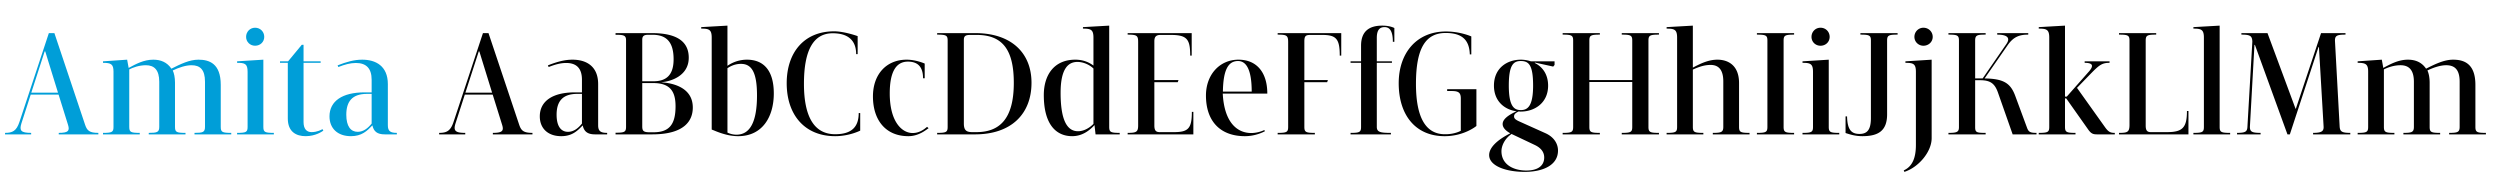
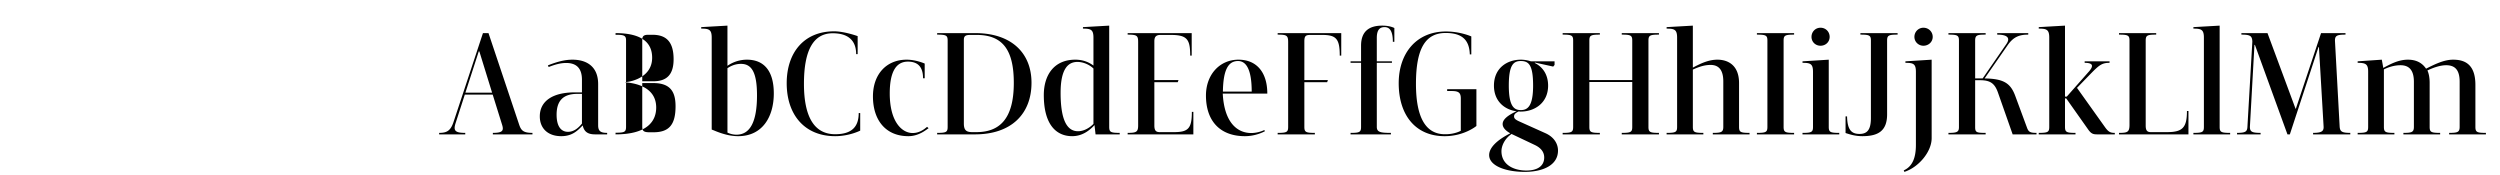
<svg xmlns="http://www.w3.org/2000/svg" viewBox="0 0 1000 70" fill-rule="evenodd" clip-rule="evenodd" stroke-linejoin="round" stroke-miterlimit="2">
  <g fill-rule="nonzero">
-     <path d="M34.06 49.97l-12.3-36.72h-2.22L7.78 48.77c-1.2 3.66-2.82 4.38-5.76 4.38v.6h10.44v-.6c-4.08 0-4.8-.9-3.9-3.78l3.72-11.52h11.16l3.78 12.12c.72 2.34.12 3.18-3.72 3.18v.6h15.84v-.6c-3.54 0-4.5-.9-5.28-3.18zm-21.54-12.9l5.34-16.5h.24l5.1 16.5H12.52zm66.84-13.2c-3.54 0-7.14 1.74-10.8 3.6-1.74-2.58-4.26-3.6-7.26-3.6-3.78 0-6.96 1.74-9.84 3.3l-.6-3.3-9.66.66v.6c3.24 0 4.2.54 4.2 3.54v22.08c0 2.1-.6 2.4-4.2 2.4v.6h14.7v-.6c-3.6 0-4.2-.3-4.2-2.4V27.77c1.38-.72 3.9-1.68 6.66-1.68 3.36 0 5.34 1.92 5.34 6.6v18.06c0 2.16-.9 2.4-4.2 2.4v.6h14.7v-.6c-3.6 0-4.2-.3-4.2-2.4v-17.7c0-1.98-.36-3.78-.9-4.86 2.34-1.14 5.16-2.1 7.5-2.1 3.48 0 5.4 1.8 5.4 6.6v18.06c0 2.16-.9 2.4-4.2 2.4v.6h14.7v-.6c-3.6 0-4.2-.3-4.2-2.4v-16.8c0-8.58-4.62-10.08-8.94-10.08zm22.68-12.78c-2.04 0-3.6 1.62-3.6 3.66 0 1.98 1.56 3.54 3.6 3.54 2.1 0 3.66-1.56 3.66-3.54 0-2.04-1.56-3.66-3.66-3.66zm3.3 12.78l-10.5.66v.6c3.12 0 4.2.36 4.2 3.6v22.02c0 2.1-.6 2.4-4.2 2.4v.6h14.7v-.6c-3.6 0-4.2-.3-4.2-2.4V23.87zm16.08-5.94h-.72l-5.46 6.6H112v.6h3.12v22.26c0 5.34 3.36 7.08 7.14 7.08 4.02 0 6.66-1.92 7.08-2.22l-.36-.6c-.36.24-2.16 1.2-4.32 1.2-2.04 0-3.24-1.32-3.24-4.02v-23.7h6.84v-.6h-6.84v-6.6zm23.46 5.94c-3.24 0-6.36.9-9.84 2.28l.3.66c2.58-1.02 4.8-1.62 7.02-1.62 4.08 0 6.3 2.1 6.3 6.72v5.04h-2.88c-8.82 0-13.98 3.48-13.98 9.6 0 4.8 3.24 7.92 8.58 7.92 4.26 0 6.42-2.04 8.58-4.32.54 2.4 1.86 3.6 4.98 3.6h4.8v-.6c-2.58 0-3.6-.66-3.6-3.06V33.65c0-7.32-4.92-9.78-10.26-9.78zm3.78 13.68v11.88c-1.5 1.86-3.3 3.3-5.58 3.3-2.76 0-4.56-2.16-4.56-6.84 0-5.28 2.34-8.34 8.28-8.34h1.86z" fill="#009ed8" />
-     <path d="M207.7 49.97l-12.3-36.72h-2.22l-11.76 35.52c-1.2 3.66-2.82 4.38-5.76 4.38v.6h10.44v-.6c-4.08 0-4.8-.9-3.9-3.78l3.72-11.52h11.16l3.78 12.12c.72 2.34.12 3.18-3.72 3.18v.6h15.84v-.6c-3.54 0-4.5-.9-5.28-3.18zm-21.54-12.9l5.34-16.5h.24l5.1 16.5h-10.68zM229 23.87c-3.24 0-6.36.9-9.84 2.28l.3.66c2.58-1.02 4.8-1.62 7.02-1.62 4.08 0 6.3 2.1 6.3 6.72v5.04h-2.88c-8.82 0-13.98 3.48-13.98 9.6 0 4.8 3.24 7.92 8.58 7.92 4.26 0 6.42-2.04 8.58-4.32.54 2.4 1.86 3.6 4.98 3.6h4.8v-.6c-2.58 0-3.6-.66-3.6-3.06V33.65c0-7.32-4.92-9.78-10.26-9.78zm3.78 13.68v11.88c-1.5 1.86-3.3 3.3-5.58 3.3-2.76 0-4.56-2.16-4.56-6.84 0-5.28 2.34-8.34 8.28-8.34h1.86zm28.02-24.3h-14.58v.66c3.3 0 4.2.24 4.2 2.22v34.56c0 2.1-.6 2.4-4.2 2.4v.66h14.64c13.14 0 16.26-5.64 16.26-10.74 0-8.58-9.12-9.84-12.48-10.08v-.06c3.36-.24 10.86-2.34 10.86-9.78 0-5.82-3.84-9.84-14.7-9.84zm.12.66c5.04 0 8.52 2.22 8.52 9.78 0 6.12-2.7 8.82-8.1 8.82h-4.44V15.89c0-1.5.72-1.98 2.4-1.98h1.62zm.42 19.32c7.02 0 8.88 3.72 8.88 9.3 0 7.62-2.82 10.38-8.88 10.38h-1.44c-2.52 0-3-.54-3-2.4V33.23h4.44zm29.64-22.98l-10.5.6v.6c3.12 0 4.2.36 4.2 3.6v36.78c1.02.3 5.52 2.64 10.56 2.64 9.96 0 14.28-8.04 14.28-17.1 0-9.12-4.02-13.5-10.74-13.5-4.2 0-7.02 1.92-7.8 2.46V10.25zm5.4 15.3c4.2 0 6.42 3.24 6.42 12.6 0 10.56-2.76 15.72-8.22 15.72-1.8 0-3.3-.66-3.6-.84V27.29c.54-.36 2.52-1.74 5.4-1.74zm37.26-13.02c-12 0-18.96 8.46-18.96 20.76 0 12.66 7.2 21.18 19.38 21.18 5.7 0 10.02-2.22 10.02-2.22v-7.02h-.6c0 5.7-3 8.46-9.42 8.46-8.1 0-12.48-6.54-12.48-20.16 0-13.98 4.08-20.22 11.52-20.22 5.94 0 9.36 2.7 9.36 8.34h.6v-7.2s-5.28-1.92-9.42-1.92zm28.98 11.34c-7.92 0-13.44 5.7-13.44 14.7 0 9.42 5.04 15.9 14.16 15.9 4.38 0 7.32-2.76 8.1-3.18l-.6-.54c-.42.24-2.52 2.46-5.76 2.46-4.44 0-9.18-4.68-9.18-15.84 0-9.12 2.82-12.72 7.26-12.72 3.96 0 6.06 2.1 6.06 6.66h.66v-5.88s-3.42-1.56-7.26-1.56zm27.54-10.62h-15.3v.6c3.6 0 4.2.3 4.2 2.4v34.5c0 2.1-.6 2.4-4.2 2.4v.6h15.12c14.58 0 22.62-8.22 22.62-20.64 0-12.06-8.22-19.86-22.44-19.86zm.54.72c10.68 0 14.82 6.42 14.82 19.2 0 14.64-5.88 19.68-15 19.68h-1.62c-2.4 0-3.36-.78-3.36-3.48V15.95c0-1.62.78-1.98 2.58-1.98h2.58zm52.98-3.72l-10.5.6v.6c3.12 0 4.2.36 4.2 3.6v11.16c-1.14-.78-3.42-2.34-7.26-2.34-8.52 0-12.6 6.18-12.6 14.16 0 11.82 4.98 16.44 11.34 16.44 3.96 0 6.84-2.16 8.94-4.44l.42 3.72h9.66v-.6c-3.6 0-4.2-.3-4.2-2.4v-40.5zm-12.96 14.52c3.06-.06 5.58 1.56 6.66 2.64v22.14c-1.32 1.38-3.6 2.94-6.18 2.94-4.26 0-6.96-4.2-6.96-15.36 0-10.32 3.48-12.24 6.48-12.36zm20.34 28.98h26.28v-9h-.6c0 6.54-1.38 8.1-7.08 8.1h-5.76c-1.5 0-2.16-.6-2.16-2.64V32.87h9.36l.3-.84h-9.66V16.55c0-1.74.6-2.58 2.46-2.58h4.02c6.6 0 7.86 1.68 7.86 8.28h.6v-9h-25.62v.6c3.78 0 4.2.42 4.2 3v33.3c0 2.64-.72 3-4.2 3v.6zm44.34-29.88c-7.56 0-13.02 6-13.02 14.34 0 10.2 5.64 16.26 15.6 16.26 2.94 0 5.82-.84 7.98-1.98l-.24-.48c-1.44.72-3.48 1.2-5.22 1.2-5.52 0-10.8-4.08-11.4-15.78h17.82c0-8.7-4.44-13.56-11.52-13.56zm-.18.54c3.3 0 5.46 3.48 5.46 12.24h-11.52c.12-8.88 2.22-12.24 6.06-12.24zm41.28-11.16h-25.44v.6c3.6 0 4.2.3 4.2 3v33.9c0 2.1-.6 2.4-4.2 2.4v.6h14.88v-.6c-3.6 0-4.2-.3-4.2-2.4V32.87h9.12l.3-.84h-9.42V16.55c0-2.22.6-2.58 2.46-2.58h4.62c5.64 0 7.08 1.5 7.08 8.28h.6v-9zm16.38-3c-5.1 0-8.46 2.16-8.46 8.04v6.24h-4.2v.6h4.2v25.62c0 2.1-.6 2.4-4.2 2.4v.6h16.14v-.6c-4.2 0-5.64-.3-5.64-2.4V25.13h6.06v-.6h-6.06v-9.36c0-3.48 1.38-4.32 3.12-4.32 1.68 0 3.3 1.02 3.3 5.88h.6v-5.52s-1.62-.96-4.86-.96zm25.5 2.34c-11.76 0-18.9 8.64-18.9 20.7 0 12.66 6.66 21.18 18.36 21.18 7.86 0 12.72-4.08 12.72-4.08v-14.7h-11.7v.72h1.92c2.76 0 3.54.78 3.54 3v12.9s-2.46 1.44-6.36 1.38c-7.38 0-11.58-6.18-11.58-20.16 0-14.22 3.84-20.34 11.88-20.34 6.54 0 9.48 2.76 9.66 8.58h.6v-7.2s-4.38-1.98-10.14-1.98zm39.78 40.68l-10.68-4.8c-1.38-.66-1.86-1.14-1.86-1.92 0-.84.6-1.38 1.86-1.98.3.06.54.06.84.06 5.4 0 10.92-3.36 10.92-10.38 0-4.56-2.28-7.56-5.34-9.06l.06-.18 7.32 1.62.54-.66v-1.44h-9.48a12.804 12.804 0 00-4.02-.66c-5.4 0-10.74 3.3-10.74 10.38 0 6.3 4.32 9.66 9.06 10.26-3.84 1.74-5.58 3.42-5.58 5.1 0 1.32 1.02 2.58 3.06 3.72-5.82 2.94-8.46 6-8.46 8.7 0 4.32 6.66 6.72 14.22 6.72 7.14 0 13.32-2.58 13.32-8.52 0-2.7-1.56-5.4-5.04-6.96zm-14.64-19.02c0-8.28 1.86-9.84 4.8-9.84 3.18 0 4.92 1.56 4.92 9.84s-2.22 9.78-4.92 9.78c-2.7 0-4.8-1.5-4.8-9.78zm7.02 33.96c-5.1 0-9.96-2.34-9.96-7.74 0-1.98 1.14-4.92 4.08-6.9l.18.12 9.12 4.32c2.88 1.38 3.72 3.24 3.72 4.98 0 3.42-2.7 5.22-7.14 5.22zm53.04-54.96H648.7v.6c3.6 0 4.2.3 4.2 2.4v15.78h-17.16V16.25c0-2.1.6-2.4 4.2-2.4v-.6h-14.88v.6c3.6 0 4.2.3 4.2 2.4v34.5c0 2.1-.6 2.4-4.2 2.4v.6h14.88v-.6c-3.6 0-4.2-.3-4.2-2.4V32.81h17.16v17.94c0 2.1-.6 2.4-4.2 2.4v.6h14.88v-.6c-3.6 0-4.2-.3-4.2-2.4v-34.5c0-2.1.6-2.4 4.2-2.4v-.6zm13.56-3l-10.5.6v.6c3.12 0 4.2.36 4.2 3.6v35.7c0 2.1-.6 2.4-4.2 2.4v.6h14.7v-.6c-3.6 0-4.2-.3-4.2-2.4V27.83c1.26-.54 3.96-1.86 7.08-1.86 3.66 0 5.1 2.52 5.1 6.6v18.18c0 2.16-.9 2.4-4.2 2.4v.6h14.7v-.6c-3.6 0-4.2-.3-4.2-2.4V33.23c0-7.26-4.56-9.36-8.64-9.36-3.42 0-6.48 1.38-9.84 3.18v-16.8zm40.5 3h-14.88v.6c3.6 0 4.2.3 4.2 2.4v34.5c0 2.1-.6 2.4-4.2 2.4v.6h14.88v-.6c-3.6 0-4.2-.3-4.2-2.4v-34.5c0-2.1.6-2.4 4.2-2.4v-.6zm10.56-2.16c-2.04 0-3.6 1.62-3.6 3.66 0 1.98 1.56 3.54 3.6 3.54 2.1 0 3.66-1.56 3.66-3.54 0-2.04-1.56-3.66-3.66-3.66zm3.3 12.78l-10.5.66v.6c3.12 0 4.2.36 4.2 3.6v22.02c0 2.1-.6 2.4-4.2 2.4v.6h14.7v-.6c-3.6 0-4.2-.3-4.2-2.4V23.87zm27.54-10.62h-14.88v.6c3.6 0 4.2.3 4.2 2.4v30.96c0 4.8-1.56 6.36-4.56 6.36-3.18 0-4.86-1.56-4.98-7.02h-.6v6.66c1.5.48 3.72 1.26 6.72 1.26 6.42 0 9.9-2.16 9.9-8.76V16.25c0-2.1.6-2.4 4.2-2.4v-.6zm10.32-2.16c-1.98 0-3.6 1.62-3.6 3.66 0 1.98 1.62 3.54 3.6 3.54 2.1 0 3.72-1.56 3.72-3.54 0-2.04-1.62-3.66-3.72-3.66zm3.3 12.78l-10.5.66v.6c3.12 0 4.2.36 4.2 3.6v29.22c0 5.16-1.38 8.64-4.86 10.2l.24.6c5.64-1.8 10.92-7.98 10.92-13.5V23.87zm38.22 27.42l-4.86-13.14c-1.86-4.86-4.56-6.66-12.18-6.78l9.36-13.5c2.28-3.18 4.62-4.02 8.1-4.02v-.6h-12.42v.6c4.56 0 5.16 1.62 3.66 3.78l-9.48 13.74h-3V16.25c0-2.22.84-2.4 4.2-2.4v-.6h-14.88v.6c3.6 0 4.2.3 4.2 2.4v34.62c0 1.98-.9 2.28-4.2 2.28v.6h14.88v-.6c-3.6 0-4.2-.18-4.2-2.28V32.09h2.04c4.2 0 5.88 1.44 7.14 5.1l5.82 16.56h9.54v-.6c-2.46 0-3.12-.36-3.72-1.86zM826 10.25l-10.5.6v.6c3.12 0 4.2.36 4.2 3.6v35.7c0 2.1-.6 2.4-4.2 2.4v.6h14.7v-.6c-3.6 0-4.2-.3-4.2-2.4v-11.4h.48l8.94 12.66c1.38 1.86 2.28 1.74 4.32 1.74h6.18v-.6c-1.68 0-2.52-.3-3.96-2.34L830.8 35.15l5.7-5.88c3.24-3.3 4.38-4.14 7.32-4.14v-.6h-9.96v.6c3.42 0 3.78 1.26 1.44 3.78l-8.58 9.72H826V10.25zm36.48 3H847.6v.6c3.6 0 4.2.3 4.2 2.4v33.66c0 3-.9 3.24-4.2 3.24v.6h27.78v-9.36h-.6c0 6.66-1.74 8.46-7.98 8.46h-6.42c-1.5 0-2.1-.6-2.1-2.64V16.25c0-2.1.6-2.4 4.2-2.4v-.6zm25.38-3l-10.5.6v.6c3.12 0 4.2.36 4.2 3.6v35.7c0 2.1-.6 2.4-4.2 2.4v.6h14.7v-.6c-3.6 0-4.2-.3-4.2-2.4v-40.5zm50.34 3h-9.78l-10.08 30.24h-.12L907 13.25h-10.44v.6c3.6 0 4.26.54 4.38 2.76l-1.98 34.26c-.12 1.8-.84 2.28-4.14 2.28v.6h9.42v-.6c-3.6 0-4.38-.48-4.26-2.76l1.8-32.4.18-.06 13.02 35.82h.96l11.46-34.92.18.06 1.86 31.68c.12 1.92-.78 2.58-4.2 2.58v.6h14.88v-.6c-3.3 0-4.14-.48-4.26-2.58L934 16.61c-.12-2.28.6-2.76 4.2-2.76v-.6zm43.02 10.62c-3.54 0-7.14 1.74-10.8 3.6-1.74-2.58-4.26-3.6-7.26-3.6-3.78 0-6.96 1.74-9.84 3.3l-.6-3.3-9.66.66v.6c3.24 0 4.2.54 4.2 3.54v22.08c0 2.1-.6 2.4-4.2 2.4v.6h14.7v-.6c-3.6 0-4.2-.3-4.2-2.4V27.77c1.38-.72 3.9-1.68 6.66-1.68 3.36 0 5.34 1.92 5.34 6.6v18.06c0 2.16-.9 2.4-4.2 2.4v.6h14.7v-.6c-3.6 0-4.2-.3-4.2-2.4v-17.7c0-1.98-.36-3.78-.9-4.86 2.34-1.14 5.16-2.1 7.5-2.1 3.48 0 5.4 1.8 5.4 6.6v18.06c0 2.16-.9 2.4-4.2 2.4v.6h14.7v-.6c-3.6 0-4.2-.3-4.2-2.4v-16.8c0-8.58-4.62-10.08-8.94-10.08z" />
+     <path d="M207.7 49.97l-12.3-36.72h-2.22l-11.76 35.52c-1.2 3.66-2.82 4.38-5.76 4.38v.6h10.44v-.6c-4.08 0-4.8-.9-3.9-3.78l3.72-11.52h11.16l3.78 12.12c.72 2.34.12 3.18-3.72 3.18v.6h15.84v-.6c-3.54 0-4.5-.9-5.28-3.18zm-21.54-12.9l5.34-16.5h.24l5.1 16.5h-10.68zM229 23.87c-3.24 0-6.36.9-9.84 2.28l.3.66c2.58-1.02 4.8-1.62 7.02-1.62 4.08 0 6.3 2.1 6.3 6.72v5.04h-2.88c-8.82 0-13.98 3.48-13.98 9.6 0 4.8 3.24 7.92 8.58 7.92 4.26 0 6.42-2.04 8.58-4.32.54 2.4 1.86 3.6 4.98 3.6h4.8v-.6c-2.58 0-3.6-.66-3.6-3.06V33.65c0-7.32-4.92-9.78-10.26-9.78zm3.78 13.68v11.88c-1.5 1.86-3.3 3.3-5.58 3.3-2.76 0-4.56-2.16-4.56-6.84 0-5.28 2.34-8.34 8.28-8.34h1.86zm28.02-24.3h-14.58v.66c3.3 0 4.2.24 4.2 2.22v34.56c0 2.1-.6 2.4-4.2 2.4v.66c13.14 0 16.26-5.64 16.26-10.74 0-8.58-9.12-9.84-12.48-10.08v-.06c3.36-.24 10.86-2.34 10.86-9.78 0-5.82-3.84-9.84-14.7-9.84zm.12.66c5.04 0 8.52 2.22 8.52 9.78 0 6.12-2.7 8.82-8.1 8.82h-4.44V15.89c0-1.5.72-1.98 2.4-1.98h1.62zm.42 19.32c7.02 0 8.88 3.72 8.88 9.3 0 7.62-2.82 10.38-8.88 10.38h-1.44c-2.52 0-3-.54-3-2.4V33.23h4.44zm29.64-22.98l-10.5.6v.6c3.12 0 4.2.36 4.2 3.6v36.78c1.02.3 5.52 2.64 10.56 2.64 9.96 0 14.28-8.04 14.28-17.1 0-9.12-4.02-13.5-10.74-13.5-4.2 0-7.02 1.92-7.8 2.46V10.25zm5.4 15.3c4.2 0 6.42 3.24 6.42 12.6 0 10.56-2.76 15.72-8.22 15.72-1.8 0-3.3-.66-3.6-.84V27.29c.54-.36 2.52-1.74 5.4-1.74zm37.26-13.02c-12 0-18.96 8.46-18.96 20.76 0 12.66 7.2 21.18 19.38 21.18 5.7 0 10.02-2.22 10.02-2.22v-7.02h-.6c0 5.7-3 8.46-9.42 8.46-8.1 0-12.48-6.54-12.48-20.16 0-13.98 4.08-20.22 11.52-20.22 5.94 0 9.36 2.7 9.36 8.34h.6v-7.2s-5.28-1.92-9.42-1.92zm28.98 11.34c-7.92 0-13.44 5.7-13.44 14.7 0 9.42 5.04 15.9 14.16 15.9 4.38 0 7.32-2.76 8.1-3.18l-.6-.54c-.42.24-2.52 2.46-5.76 2.46-4.44 0-9.18-4.68-9.18-15.84 0-9.12 2.82-12.72 7.26-12.72 3.96 0 6.06 2.1 6.06 6.66h.66v-5.88s-3.42-1.56-7.26-1.56zm27.54-10.62h-15.3v.6c3.6 0 4.2.3 4.2 2.4v34.5c0 2.1-.6 2.4-4.2 2.4v.6h15.12c14.58 0 22.62-8.22 22.62-20.64 0-12.06-8.22-19.86-22.44-19.86zm.54.72c10.68 0 14.82 6.42 14.82 19.2 0 14.64-5.88 19.68-15 19.68h-1.62c-2.4 0-3.36-.78-3.36-3.48V15.95c0-1.62.78-1.98 2.58-1.98h2.58zm52.98-3.72l-10.5.6v.6c3.12 0 4.2.36 4.2 3.6v11.16c-1.14-.78-3.42-2.34-7.26-2.34-8.52 0-12.6 6.18-12.6 14.16 0 11.82 4.98 16.44 11.34 16.44 3.96 0 6.84-2.16 8.94-4.44l.42 3.72h9.66v-.6c-3.6 0-4.2-.3-4.2-2.4v-40.5zm-12.96 14.52c3.06-.06 5.58 1.56 6.66 2.64v22.14c-1.32 1.38-3.6 2.94-6.18 2.94-4.26 0-6.96-4.2-6.96-15.36 0-10.32 3.48-12.24 6.48-12.36zm20.34 28.98h26.28v-9h-.6c0 6.54-1.38 8.1-7.08 8.1h-5.76c-1.5 0-2.16-.6-2.16-2.64V32.87h9.36l.3-.84h-9.66V16.55c0-1.74.6-2.58 2.46-2.58h4.02c6.6 0 7.86 1.68 7.86 8.28h.6v-9h-25.62v.6c3.78 0 4.2.42 4.2 3v33.3c0 2.64-.72 3-4.2 3v.6zm44.34-29.88c-7.56 0-13.02 6-13.02 14.34 0 10.2 5.64 16.26 15.6 16.26 2.94 0 5.82-.84 7.98-1.98l-.24-.48c-1.44.72-3.48 1.2-5.22 1.2-5.52 0-10.8-4.08-11.4-15.78h17.82c0-8.7-4.44-13.56-11.52-13.56zm-.18.54c3.3 0 5.46 3.48 5.46 12.24h-11.52c.12-8.88 2.22-12.24 6.06-12.24zm41.28-11.16h-25.44v.6c3.6 0 4.2.3 4.2 3v33.9c0 2.1-.6 2.4-4.2 2.4v.6h14.88v-.6c-3.6 0-4.2-.3-4.2-2.4V32.87h9.12l.3-.84h-9.42V16.55c0-2.22.6-2.58 2.46-2.58h4.62c5.64 0 7.08 1.5 7.08 8.28h.6v-9zm16.38-3c-5.1 0-8.46 2.16-8.46 8.04v6.24h-4.2v.6h4.2v25.62c0 2.1-.6 2.4-4.2 2.4v.6h16.14v-.6c-4.2 0-5.64-.3-5.64-2.4V25.13h6.06v-.6h-6.06v-9.36c0-3.48 1.38-4.32 3.12-4.32 1.68 0 3.3 1.02 3.3 5.88h.6v-5.52s-1.62-.96-4.86-.96zm25.5 2.34c-11.76 0-18.9 8.64-18.9 20.7 0 12.66 6.66 21.18 18.36 21.18 7.86 0 12.72-4.08 12.72-4.08v-14.7h-11.7v.72h1.92c2.76 0 3.54.78 3.54 3v12.9s-2.46 1.44-6.36 1.38c-7.38 0-11.58-6.18-11.58-20.16 0-14.22 3.84-20.34 11.88-20.34 6.54 0 9.48 2.76 9.66 8.58h.6v-7.2s-4.38-1.98-10.14-1.98zm39.78 40.68l-10.68-4.8c-1.38-.66-1.86-1.14-1.86-1.92 0-.84.6-1.38 1.86-1.98.3.06.54.06.84.06 5.4 0 10.92-3.36 10.92-10.38 0-4.56-2.28-7.56-5.34-9.06l.06-.18 7.32 1.62.54-.66v-1.44h-9.48a12.804 12.804 0 00-4.02-.66c-5.4 0-10.74 3.3-10.74 10.38 0 6.3 4.32 9.66 9.06 10.26-3.84 1.74-5.58 3.42-5.58 5.1 0 1.32 1.02 2.58 3.06 3.72-5.82 2.94-8.46 6-8.46 8.7 0 4.32 6.66 6.72 14.22 6.72 7.14 0 13.32-2.58 13.32-8.52 0-2.7-1.56-5.4-5.04-6.96zm-14.64-19.02c0-8.28 1.86-9.84 4.8-9.84 3.18 0 4.92 1.56 4.92 9.84s-2.22 9.78-4.92 9.78c-2.7 0-4.8-1.5-4.8-9.78zm7.02 33.96c-5.1 0-9.96-2.34-9.96-7.74 0-1.98 1.14-4.92 4.08-6.9l.18.12 9.12 4.32c2.88 1.38 3.72 3.24 3.72 4.98 0 3.42-2.7 5.22-7.14 5.22zm53.04-54.96H648.7v.6c3.6 0 4.2.3 4.2 2.4v15.78h-17.16V16.25c0-2.1.6-2.4 4.2-2.4v-.6h-14.88v.6c3.6 0 4.2.3 4.2 2.4v34.5c0 2.1-.6 2.4-4.2 2.4v.6h14.88v-.6c-3.6 0-4.2-.3-4.2-2.4V32.81h17.16v17.94c0 2.1-.6 2.4-4.2 2.4v.6h14.88v-.6c-3.6 0-4.2-.3-4.2-2.4v-34.5c0-2.1.6-2.4 4.2-2.4v-.6zm13.56-3l-10.5.6v.6c3.12 0 4.2.36 4.2 3.6v35.7c0 2.1-.6 2.4-4.2 2.4v.6h14.7v-.6c-3.6 0-4.2-.3-4.2-2.4V27.83c1.26-.54 3.96-1.86 7.08-1.86 3.66 0 5.1 2.52 5.1 6.6v18.18c0 2.16-.9 2.4-4.2 2.4v.6h14.7v-.6c-3.6 0-4.2-.3-4.2-2.4V33.23c0-7.26-4.56-9.36-8.64-9.36-3.42 0-6.48 1.38-9.84 3.18v-16.8zm40.5 3h-14.88v.6c3.6 0 4.2.3 4.2 2.4v34.5c0 2.1-.6 2.4-4.2 2.4v.6h14.88v-.6c-3.6 0-4.2-.3-4.2-2.4v-34.5c0-2.1.6-2.4 4.2-2.4v-.6zm10.56-2.16c-2.04 0-3.6 1.62-3.6 3.66 0 1.98 1.56 3.54 3.6 3.54 2.1 0 3.66-1.56 3.66-3.54 0-2.04-1.56-3.66-3.66-3.66zm3.3 12.78l-10.5.66v.6c3.12 0 4.2.36 4.2 3.6v22.02c0 2.1-.6 2.4-4.2 2.4v.6h14.7v-.6c-3.6 0-4.2-.3-4.2-2.4V23.87zm27.54-10.62h-14.88v.6c3.6 0 4.2.3 4.2 2.4v30.96c0 4.8-1.56 6.36-4.56 6.36-3.18 0-4.86-1.56-4.98-7.02h-.6v6.66c1.5.48 3.72 1.26 6.72 1.26 6.42 0 9.9-2.16 9.9-8.76V16.25c0-2.1.6-2.4 4.2-2.4v-.6zm10.32-2.16c-1.98 0-3.6 1.62-3.6 3.66 0 1.98 1.62 3.54 3.6 3.54 2.1 0 3.72-1.56 3.72-3.54 0-2.04-1.62-3.66-3.72-3.66zm3.3 12.78l-10.5.66v.6c3.12 0 4.2.36 4.2 3.6v29.22c0 5.16-1.38 8.64-4.86 10.2l.24.6c5.64-1.8 10.92-7.98 10.92-13.5V23.87zm38.22 27.42l-4.86-13.14c-1.86-4.86-4.56-6.66-12.18-6.78l9.36-13.5c2.28-3.18 4.62-4.02 8.1-4.02v-.6h-12.42v.6c4.56 0 5.16 1.62 3.66 3.78l-9.48 13.74h-3V16.25c0-2.22.84-2.4 4.2-2.4v-.6h-14.88v.6c3.6 0 4.2.3 4.2 2.4v34.62c0 1.98-.9 2.28-4.2 2.28v.6h14.88v-.6c-3.6 0-4.2-.18-4.2-2.28V32.09h2.04c4.2 0 5.88 1.44 7.14 5.1l5.82 16.56h9.54v-.6c-2.46 0-3.12-.36-3.72-1.86zM826 10.25l-10.5.6v.6c3.12 0 4.2.36 4.2 3.6v35.7c0 2.1-.6 2.4-4.2 2.4v.6h14.7v-.6c-3.6 0-4.2-.3-4.2-2.4v-11.4h.48l8.94 12.66c1.38 1.86 2.28 1.74 4.32 1.74h6.18v-.6c-1.68 0-2.52-.3-3.96-2.34L830.8 35.15l5.7-5.88c3.24-3.3 4.38-4.14 7.32-4.14v-.6h-9.96v.6c3.42 0 3.78 1.26 1.44 3.78l-8.58 9.72H826V10.25zm36.48 3H847.6v.6c3.6 0 4.2.3 4.2 2.4v33.66c0 3-.9 3.24-4.2 3.24v.6h27.78v-9.36h-.6c0 6.66-1.74 8.46-7.98 8.46h-6.42c-1.5 0-2.1-.6-2.1-2.64V16.25c0-2.1.6-2.4 4.2-2.4v-.6zm25.38-3l-10.5.6v.6c3.12 0 4.2.36 4.2 3.6v35.7c0 2.1-.6 2.4-4.2 2.4v.6h14.7v-.6c-3.6 0-4.2-.3-4.2-2.4v-40.5zm50.34 3h-9.78l-10.08 30.24h-.12L907 13.25h-10.44v.6c3.6 0 4.26.54 4.38 2.76l-1.98 34.26c-.12 1.8-.84 2.28-4.14 2.28v.6h9.42v-.6c-3.6 0-4.38-.48-4.26-2.76l1.8-32.4.18-.06 13.02 35.82h.96l11.46-34.92.18.06 1.86 31.68c.12 1.92-.78 2.58-4.2 2.58v.6h14.88v-.6c-3.3 0-4.14-.48-4.26-2.58L934 16.61c-.12-2.28.6-2.76 4.2-2.76v-.6zm43.02 10.62c-3.54 0-7.14 1.74-10.8 3.6-1.74-2.58-4.26-3.6-7.26-3.6-3.78 0-6.96 1.74-9.84 3.3l-.6-3.3-9.66.66v.6c3.24 0 4.2.54 4.2 3.54v22.08c0 2.1-.6 2.4-4.2 2.4v.6h14.7v-.6c-3.6 0-4.2-.3-4.2-2.4V27.77c1.38-.72 3.9-1.68 6.66-1.68 3.36 0 5.34 1.92 5.34 6.6v18.06c0 2.16-.9 2.4-4.2 2.4v.6h14.7v-.6c-3.6 0-4.2-.3-4.2-2.4v-17.7c0-1.98-.36-3.78-.9-4.86 2.34-1.14 5.16-2.1 7.5-2.1 3.48 0 5.4 1.8 5.4 6.6v18.06c0 2.16-.9 2.4-4.2 2.4v.6h14.7v-.6c-3.6 0-4.2-.3-4.2-2.4v-16.8c0-8.58-4.62-10.08-8.94-10.08z" />
  </g>
</svg>